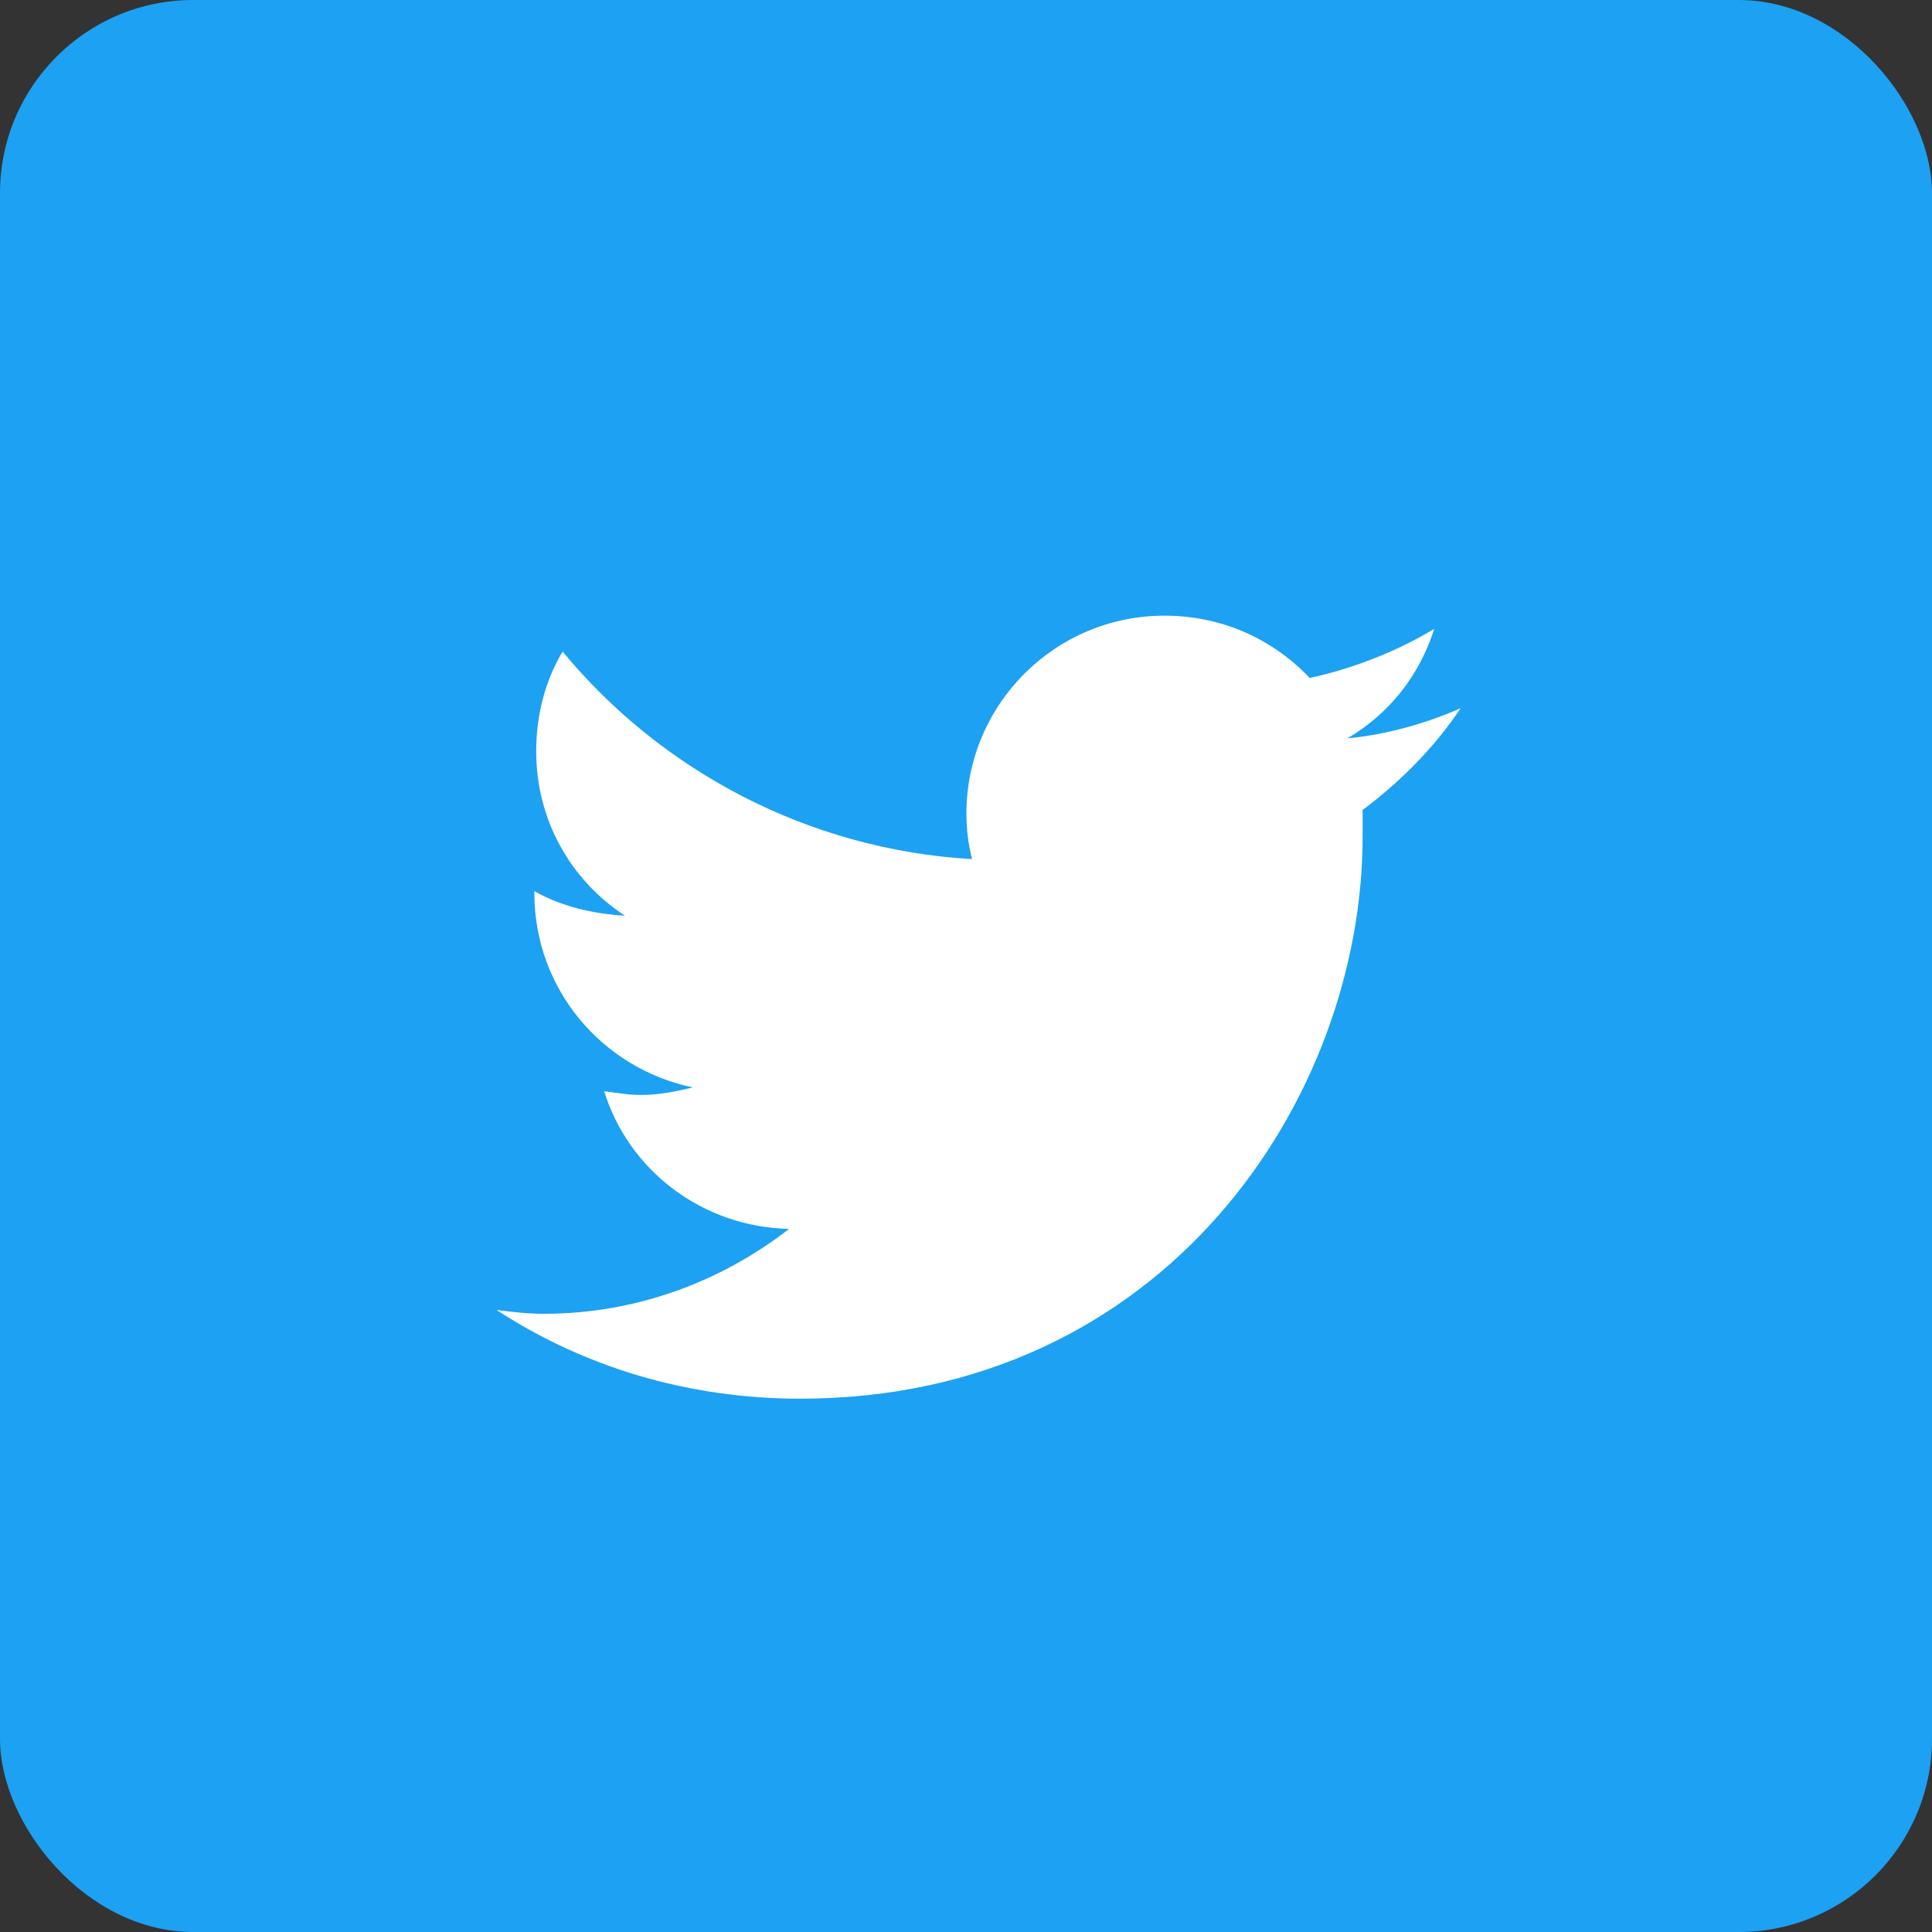
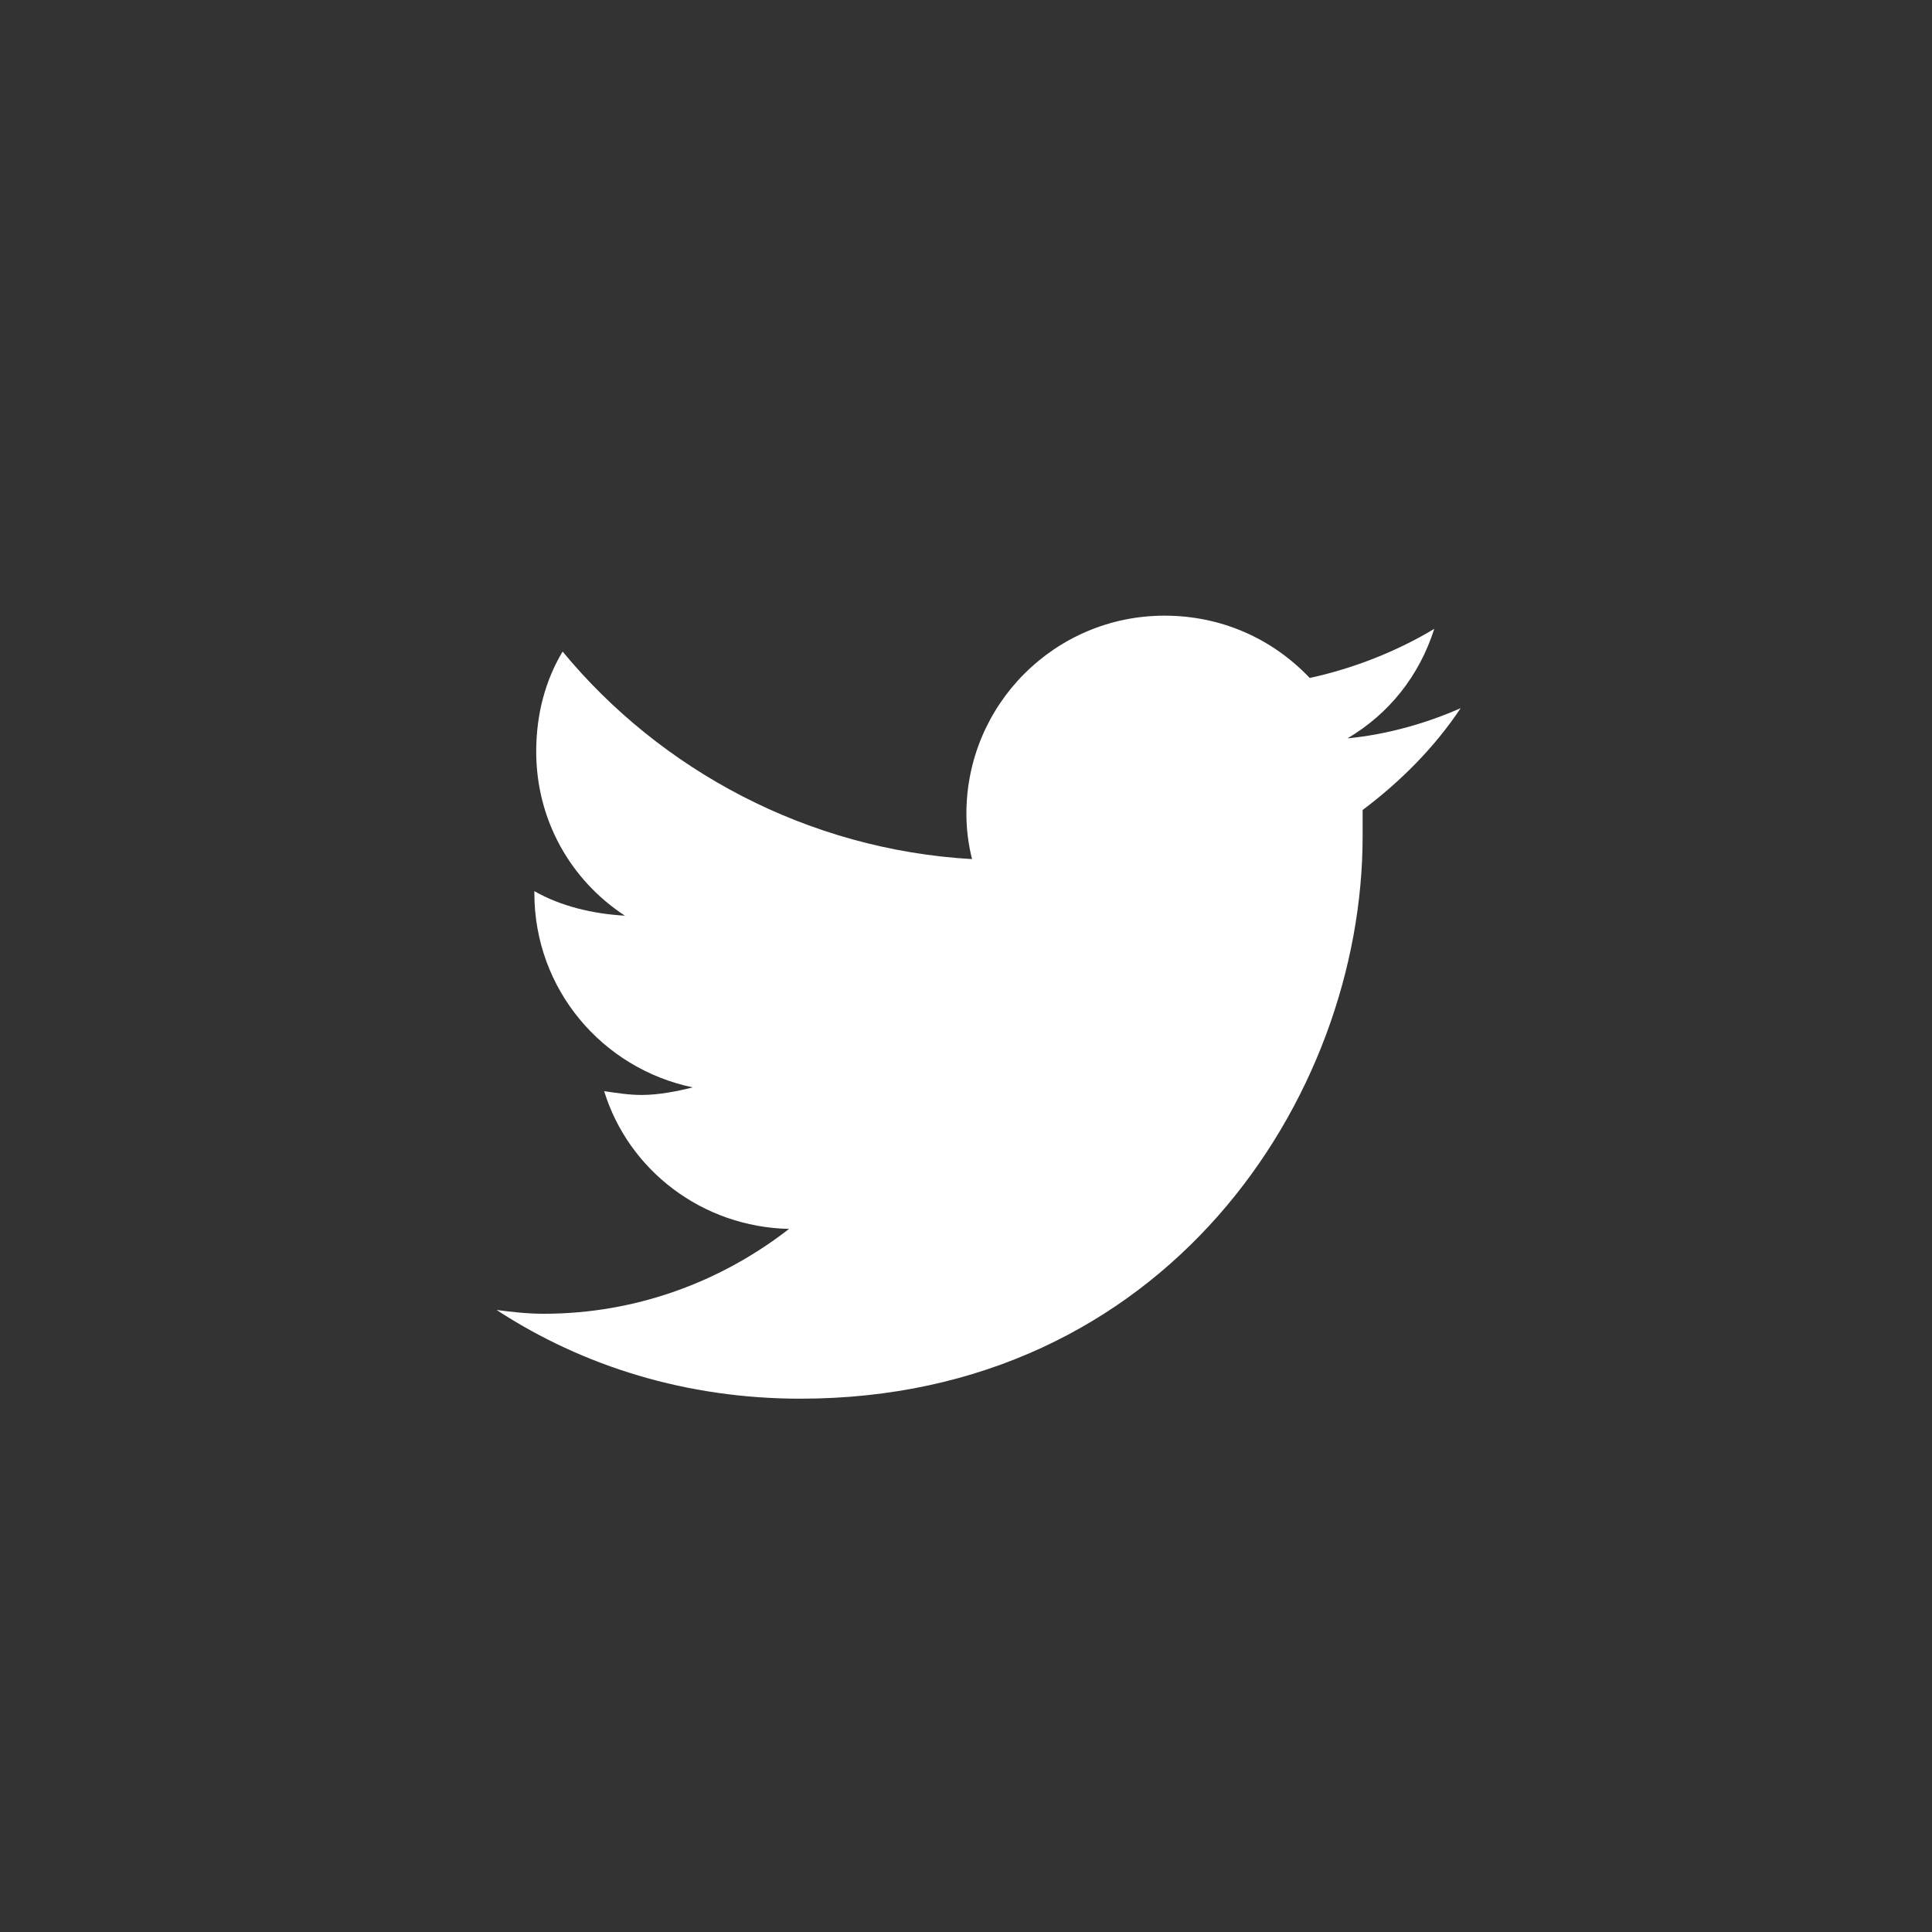
<svg xmlns="http://www.w3.org/2000/svg" width="24" height="24" viewBox="0 0 24 24" fill="none">
  <rect x="0" y="0" width="24" height="24" fill="#333333" stroke="none" />
-   <rect width="24" height="24" rx="2.4" fill="#1DA1F2" />
  <path d="M16.927 10.062C16.927 10.18 16.927 10.273 16.927 10.391C16.927 13.648 14.466 17.375 9.942 17.375C8.536 17.375 7.247 16.977 6.169 16.273C6.356 16.297 6.544 16.32 6.755 16.32C7.903 16.32 8.958 15.922 9.802 15.266C8.723 15.242 7.809 14.539 7.505 13.555C7.669 13.578 7.809 13.602 7.973 13.602C8.184 13.602 8.419 13.555 8.606 13.508C7.481 13.273 6.638 12.289 6.638 11.094V11.07C6.966 11.258 7.364 11.352 7.763 11.375C7.083 10.93 6.661 10.18 6.661 9.336C6.661 8.867 6.778 8.445 6.989 8.094C8.208 9.57 10.036 10.555 12.075 10.672C12.028 10.484 12.005 10.297 12.005 10.109C12.005 8.75 13.106 7.648 14.466 7.648C15.169 7.648 15.802 7.93 16.27 8.422C16.809 8.305 17.348 8.094 17.817 7.812C17.63 8.398 17.255 8.867 16.739 9.172C17.231 9.125 17.723 8.984 18.145 8.797C17.817 9.289 17.395 9.711 16.927 10.062Z" fill="white" />
</svg>